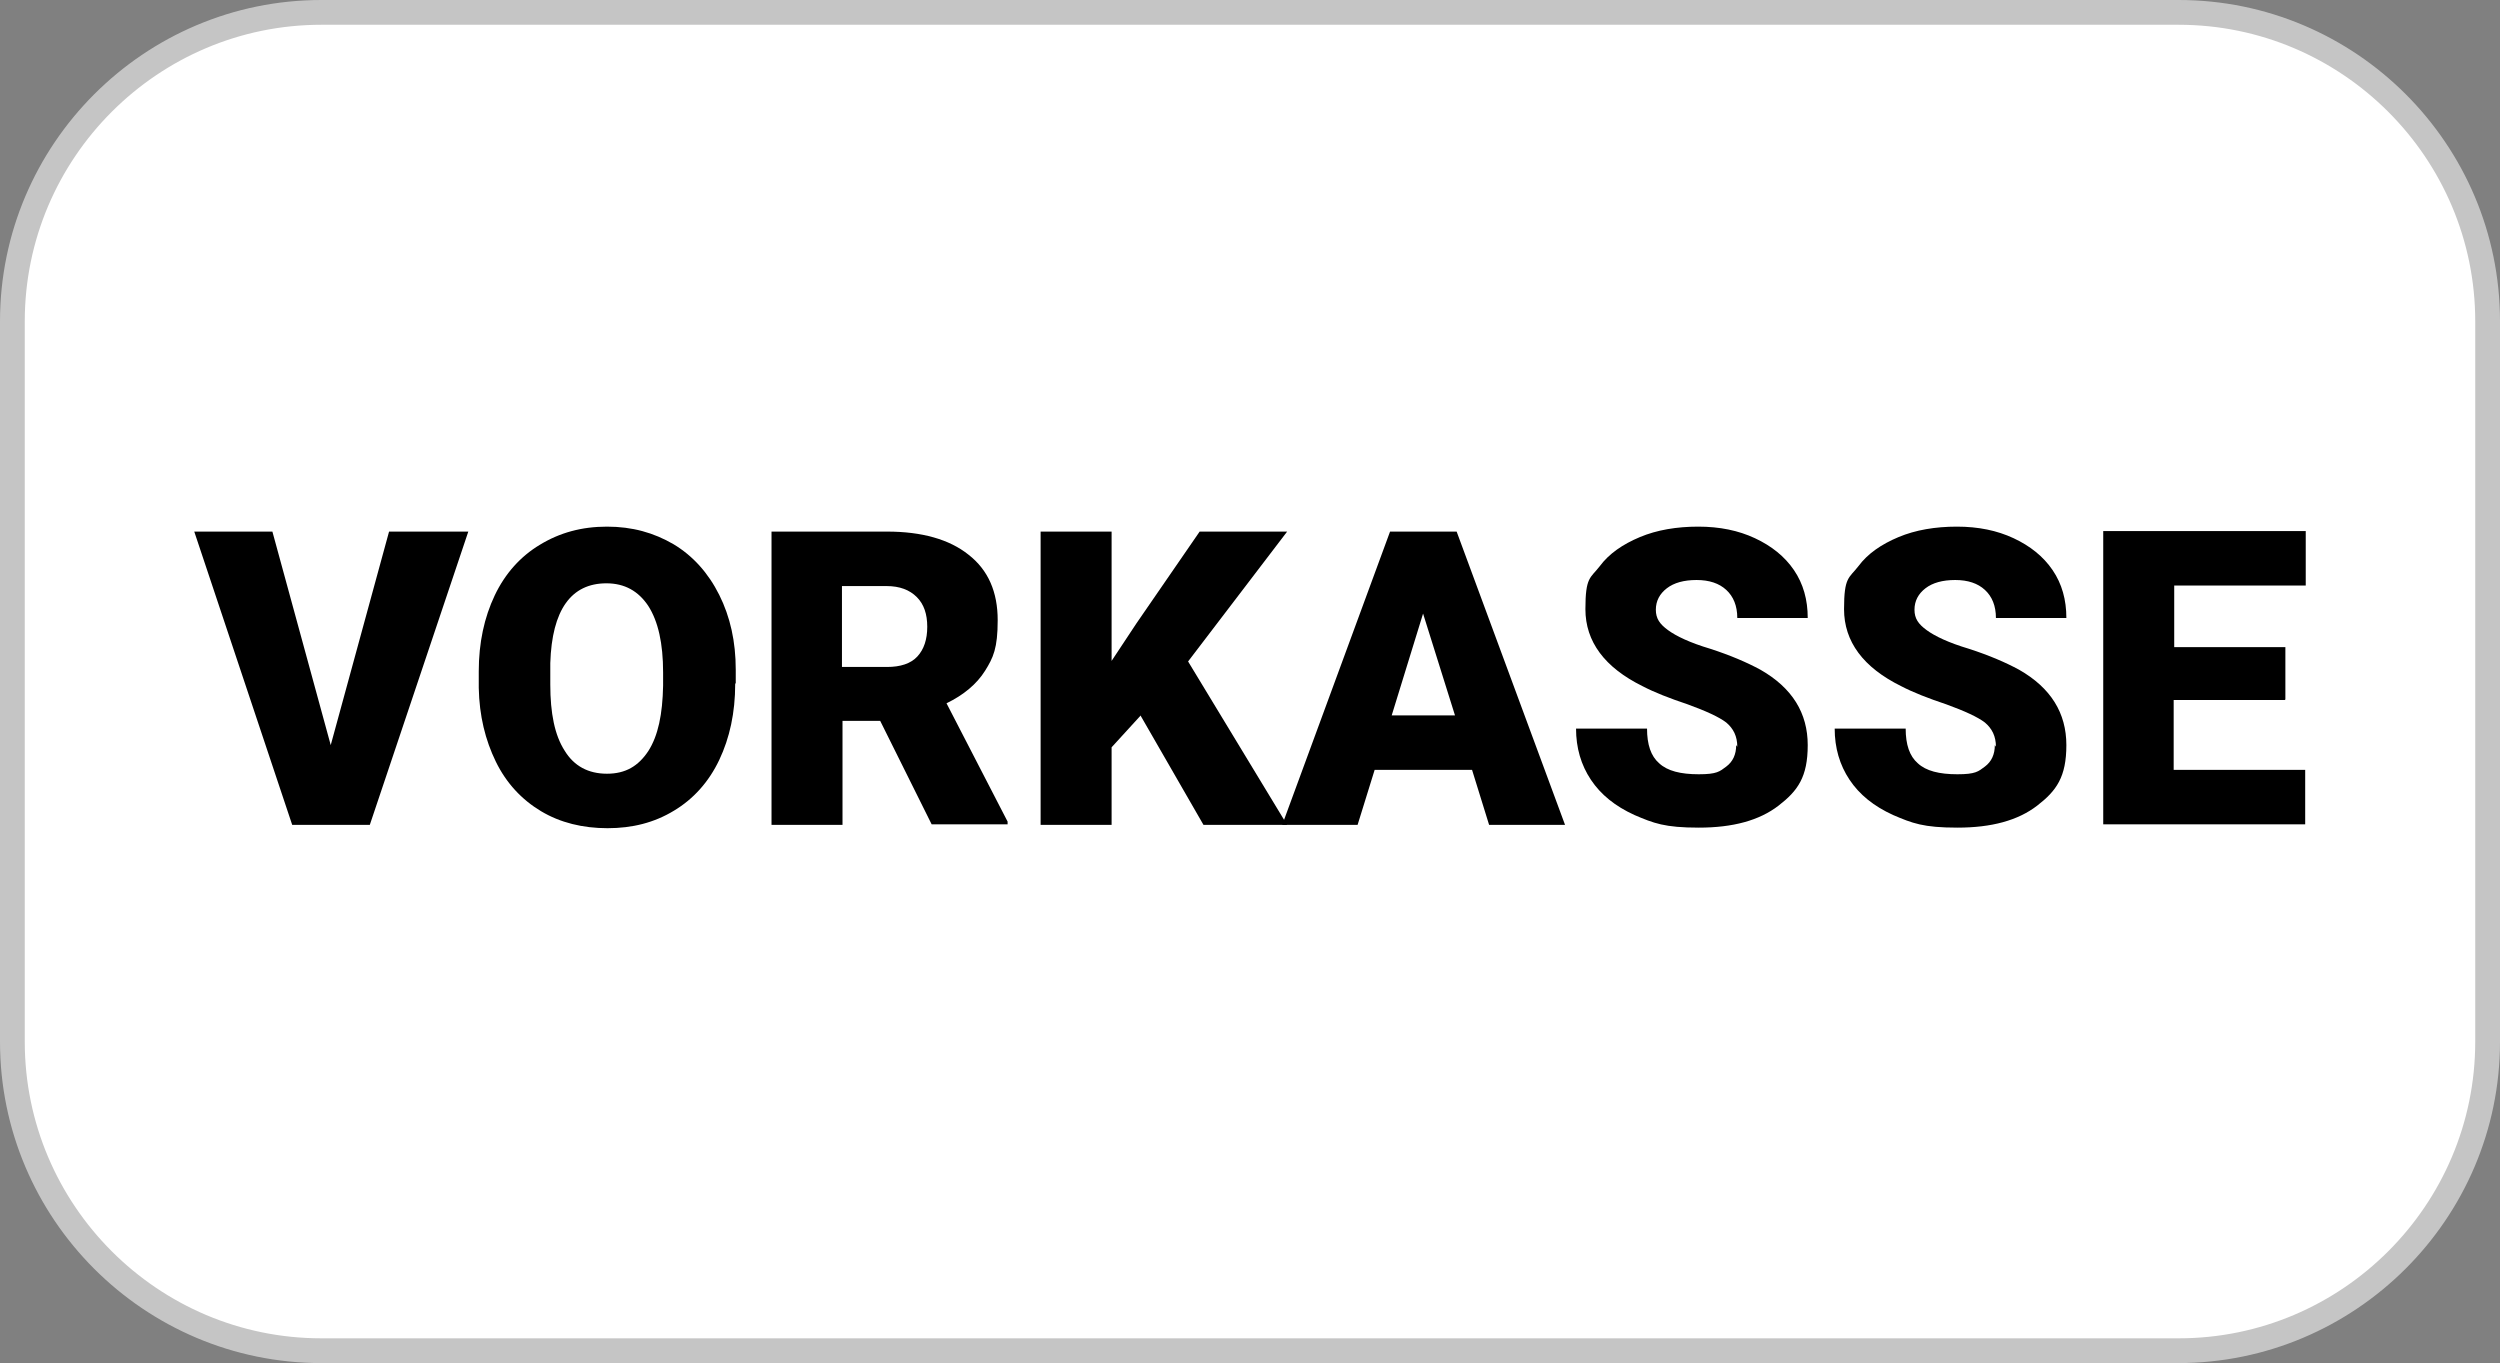
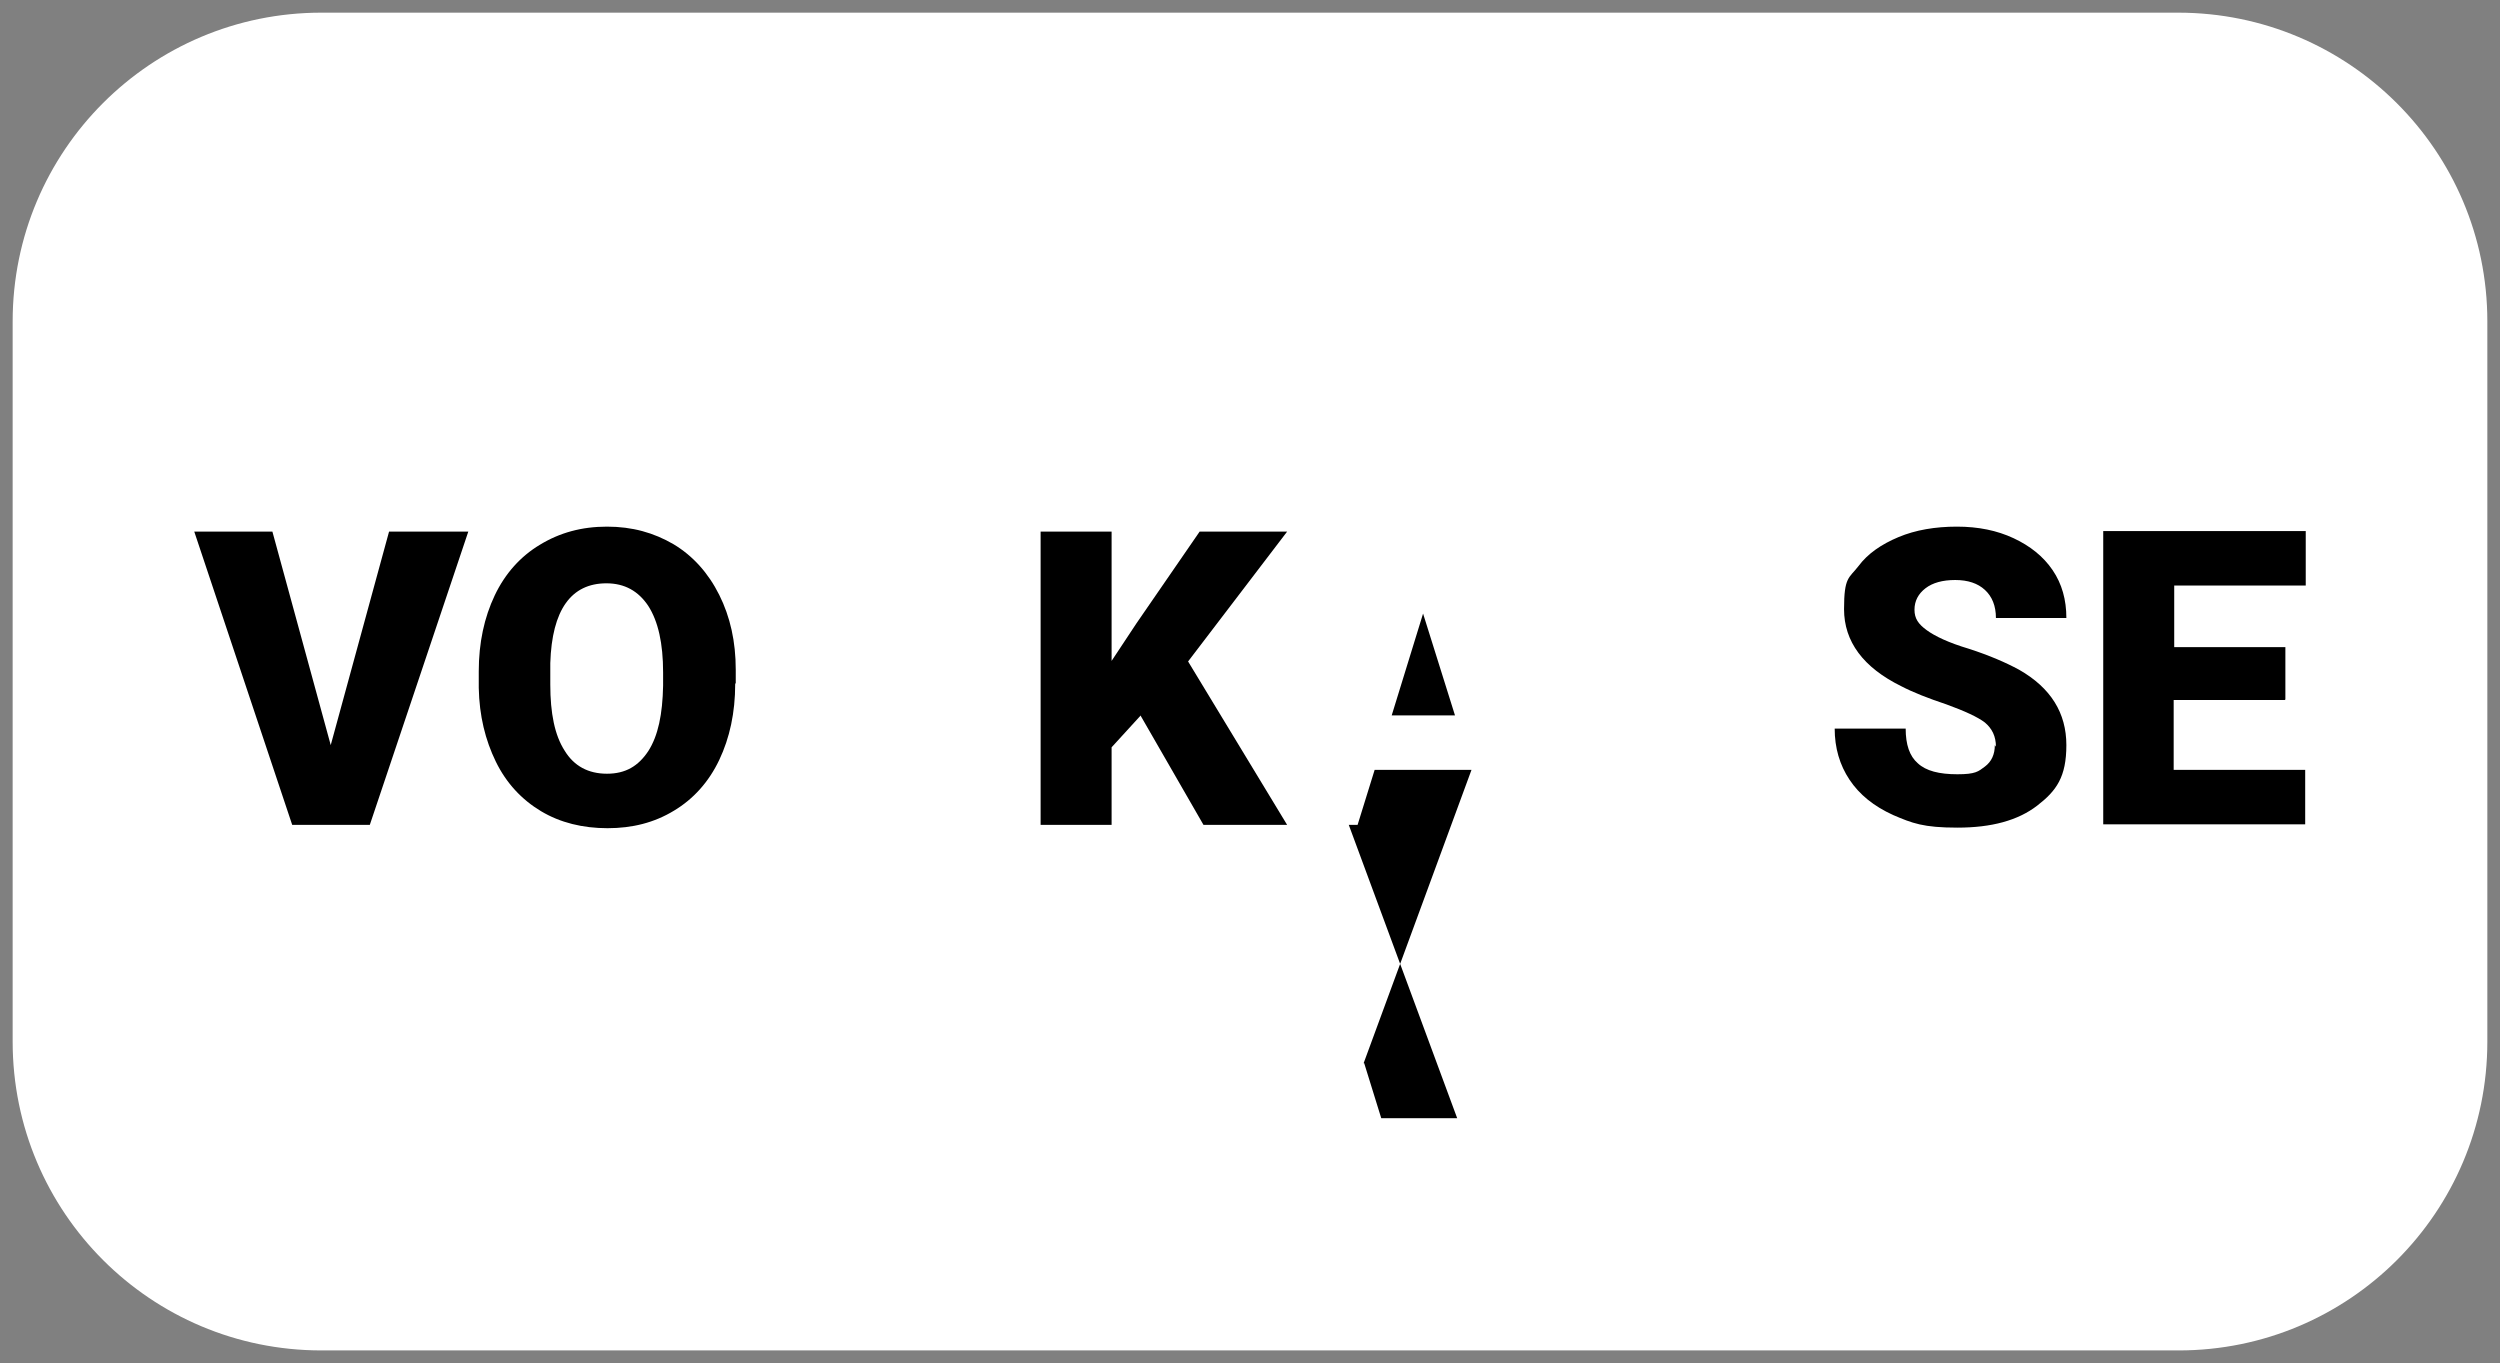
<svg xmlns="http://www.w3.org/2000/svg" id="a" viewBox="0 0 454.3 247.7">
  <rect x="0" y="0" width="454.3" height="247.7" fill="#808080" stroke="none" />
  <defs>
    <style>.b{fill:#fff;}.c{fill:#c5c5c5;}</style>
  </defs>
  <g>
    <path class="b" d="M395.8,2.3H58.4C27.4,2.3,2.3,27.4,2.3,58.4V189.3c0,31,25.1,56.1,56.1,56.1H395.9c31,0,56.1-25.1,56.1-56.1V58.4c0-31-25.2-56.1-56.2-56.1Z" />
-     <path class="c" d="M395.8,247.7H58.4C26.2,247.7,0,221.5,0,189.3V58.4C0,26.2,26.2,0,58.4,0H395.9c32.2,0,58.4,26.2,58.4,58.4V189.3c0,32.2-26.3,58.4-58.5,58.4h0ZM58.4,4.5C28.7,4.5,4.5,28.7,4.5,58.4V189.3c0,29.7,24.2,53.9,53.9,53.9H395.9c29.7,0,53.9-24.2,53.9-53.9V58.4c0-29.7-24.2-53.9-53.9-53.9H58.4Z" />
  </g>
  <g>
    <path d="M60.1,135.4l10.6-38.8h14.4l-17.9,53.3h-14.1l-17.8-53.3h14.2l10.6,38.8Z" />
    <path d="M133.6,124.3c0,5.2-1,9.8-2.9,13.8s-4.7,7.1-8.2,9.2c-3.6,2.2-7.6,3.2-12.1,3.2s-8.6-1-12.1-3.1-6.3-5.1-8.2-9-3-8.3-3.1-13.4v-3c0-5.2,1-9.8,2.9-13.8s4.7-7.1,8.2-9.2c3.6-2.2,7.6-3.3,12.2-3.3s8.5,1.1,12.1,3.2c3.5,2.1,6.3,5.2,8.3,9.2s3,8.5,3,13.6v2.5h-.1Zm-13.1-2.1c0-5.3-.9-9.3-2.7-12.1-1.8-2.7-4.3-4.1-7.6-4.1-6.4,0-9.9,4.8-10.2,14.5v3.9c0,5.2,.8,9.2,2.6,12,1.7,2.8,4.3,4.2,7.7,4.2s5.7-1.4,7.5-4.1c1.8-2.8,2.6-6.7,2.7-11.9v-2.5h0Z" />
-     <path d="M160.1,131h-7v18.9h-12.9v-53.3h21c6.3,0,11.3,1.4,14.8,4.2,3.6,2.8,5.3,6.8,5.3,11.9s-.8,6.8-2.3,9.2c-1.5,2.4-3.9,4.4-7,5.9l11.1,21.5v.5h-13.8l-9.4-18.9h.2Zm-7-9.8h8.1c2.4,0,4.3-.6,5.5-1.9s1.8-3.1,1.8-5.4-.6-4.1-1.9-5.4-3.1-2-5.5-2h-8.1v14.7h0Z" />
    <path d="M207.3,130l-5.3,5.8v14.1h-12.9v-53.3h12.9v23.5l4.5-6.8,11.5-16.7h15.9l-18,23.6,18,29.7h-15.2l-11.4-19.8h0Z" />
-     <path d="M267.4,139.9h-17.6l-3.1,10h-13.7l19.6-53.3h12.1l19.7,53.3h-13.8l-3.1-10h-.1Zm-14.5-9.9h11.5l-5.8-18.5-5.7,18.5h0Z" />
-     <path d="M315.7,135.7c0-1.9-.7-3.3-2-4.4-1.3-1-3.7-2.1-7-3.3-3.3-1.1-6.1-2.2-8.2-3.3-6.9-3.4-10.4-8.1-10.4-14s.9-5.6,2.6-7.8c1.7-2.3,4.2-4,7.3-5.3,3.1-1.3,6.7-1.9,10.6-1.9s7.3,.7,10.3,2.1,5.4,3.3,7.1,5.8,2.5,5.4,2.5,8.7h-12.8c0-2.2-.7-3.9-2-5.1s-3.1-1.8-5.4-1.8-4.1,.5-5.4,1.5-2,2.3-2,3.9,.7,2.6,2.2,3.7,4,2.3,7.7,3.4c3.7,1.2,6.7,2.5,9.1,3.8,5.8,3.3,8.6,7.9,8.6,13.7s-1.8,8.3-5.3,11-8.3,4-14.5,4-8.2-.8-11.7-2.3c-3.5-1.6-6.1-3.7-7.9-6.4s-2.7-5.8-2.7-9.3h12.9c0,2.9,.7,5,2.2,6.3,1.5,1.4,3.9,2,7.2,2s3.8-.5,5-1.4,1.8-2.2,1.8-3.9l.2,.3Z" />
+     <path d="M267.4,139.9h-17.6l-3.1,10h-13.7h12.1l19.7,53.3h-13.8l-3.1-10h-.1Zm-14.5-9.9h11.5l-5.8-18.5-5.7,18.5h0Z" />
    <path d="M362.7,135.7c0-1.9-.7-3.3-2-4.4-1.3-1-3.7-2.1-7-3.3-3.3-1.1-6.1-2.2-8.2-3.3-6.9-3.4-10.4-8.1-10.4-14s.9-5.6,2.6-7.8c1.7-2.3,4.2-4,7.3-5.3,3.1-1.3,6.7-1.9,10.6-1.9s7.3,.7,10.3,2.1,5.4,3.3,7.1,5.8,2.5,5.4,2.5,8.7h-12.8c0-2.2-.7-3.9-2-5.1s-3.1-1.8-5.4-1.8-4.1,.5-5.4,1.5-2,2.3-2,3.9,.7,2.6,2.2,3.7,4,2.3,7.7,3.4c3.7,1.2,6.7,2.5,9.1,3.8,5.8,3.3,8.6,7.9,8.6,13.7s-1.8,8.3-5.3,11-8.3,4-14.5,4-8.2-.8-11.7-2.3c-3.5-1.6-6.1-3.7-7.9-6.4s-2.7-5.8-2.7-9.3h12.9c0,2.9,.7,5,2.2,6.3,1.5,1.4,3.9,2,7.2,2s3.8-.5,5-1.4,1.8-2.2,1.8-3.9l.2,.3Z" />
    <path d="M415.2,127.2h-20.2v12.7h23.9v9.9h-36.7v-53.3h36.8v9.9h-23.9v11.2h20.2v9.5h0Z" />
  </g>
</svg>